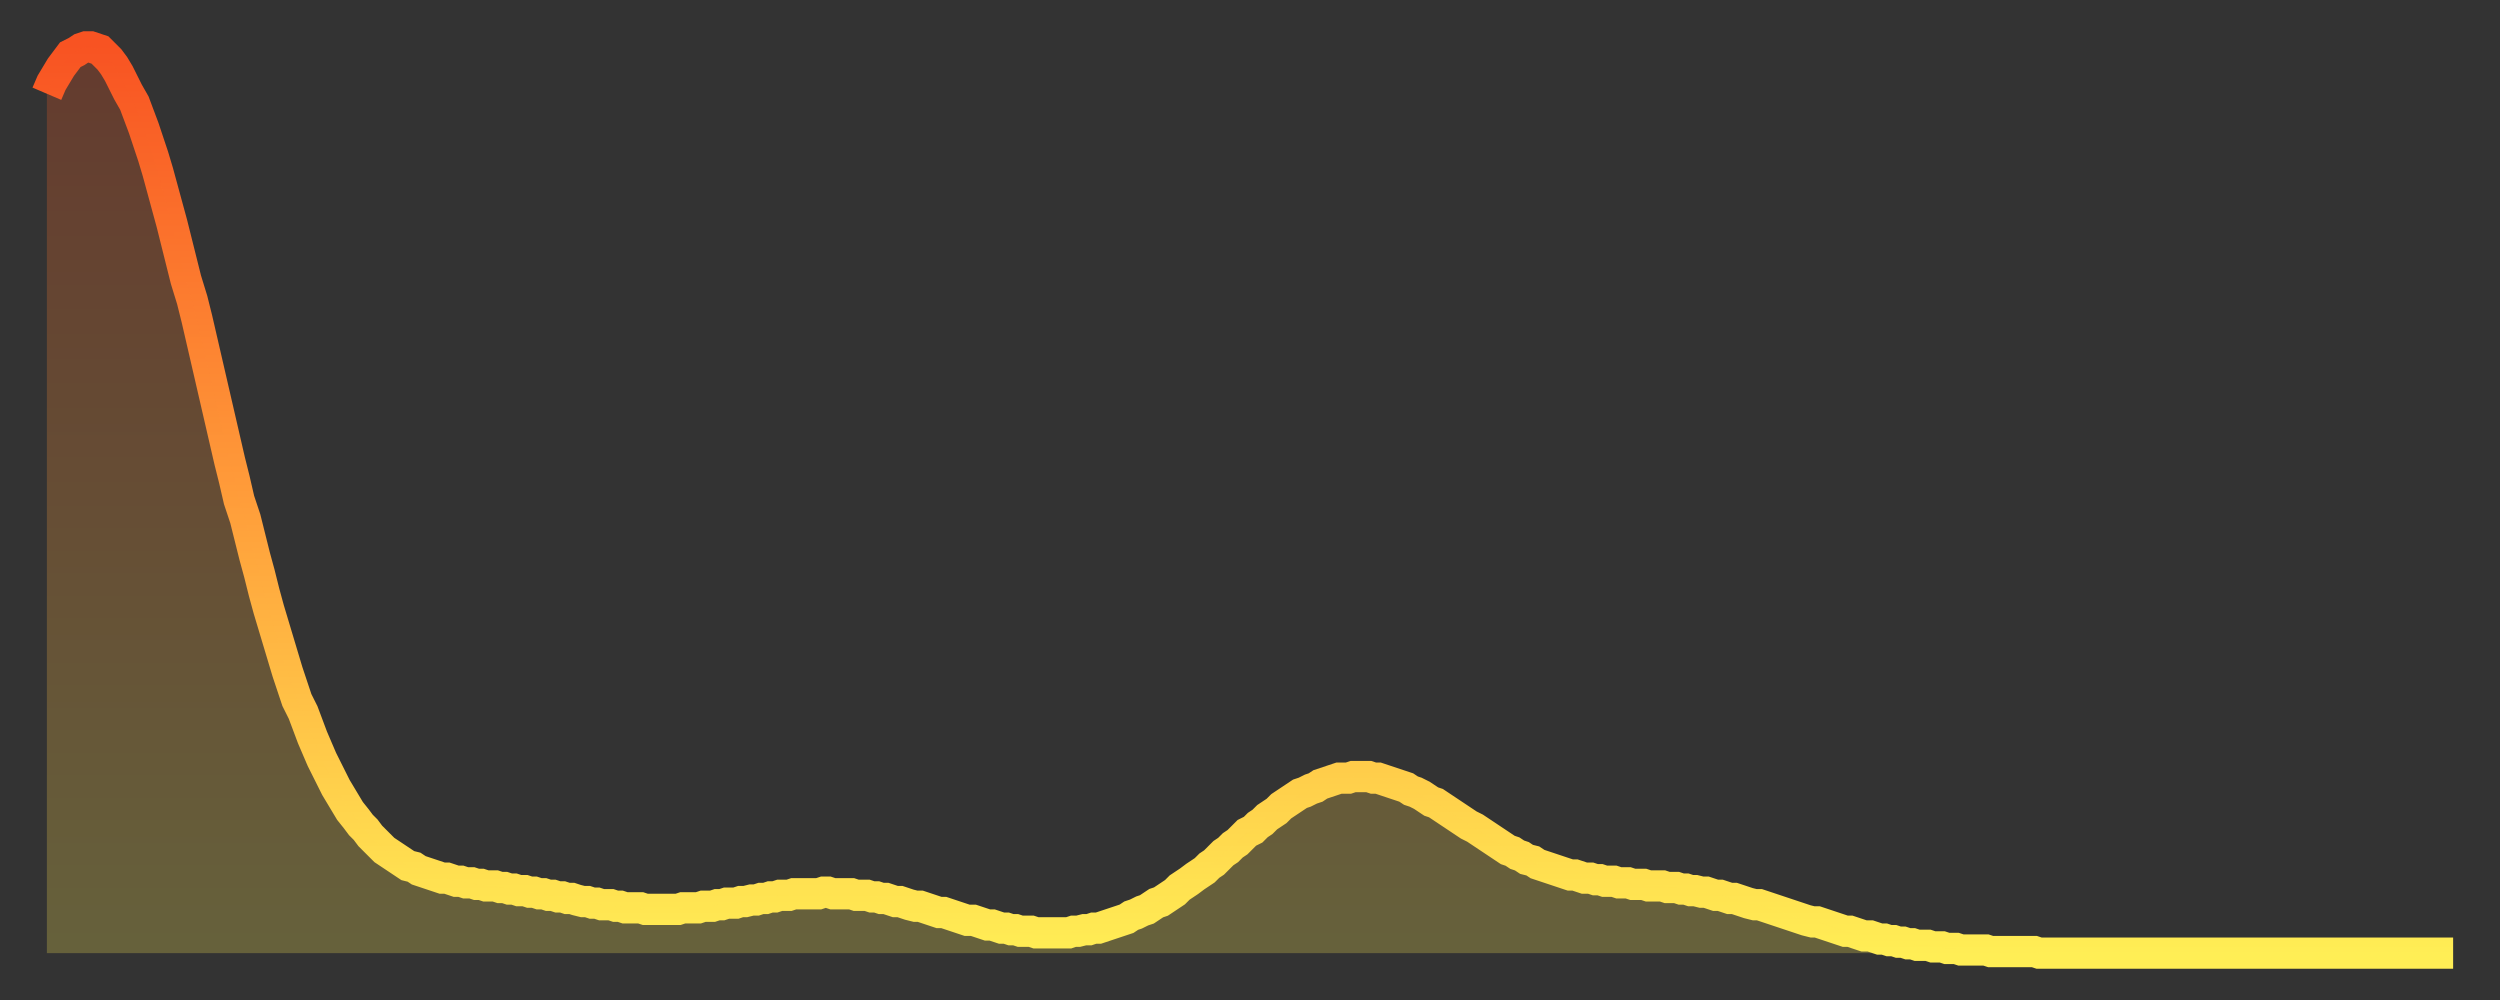
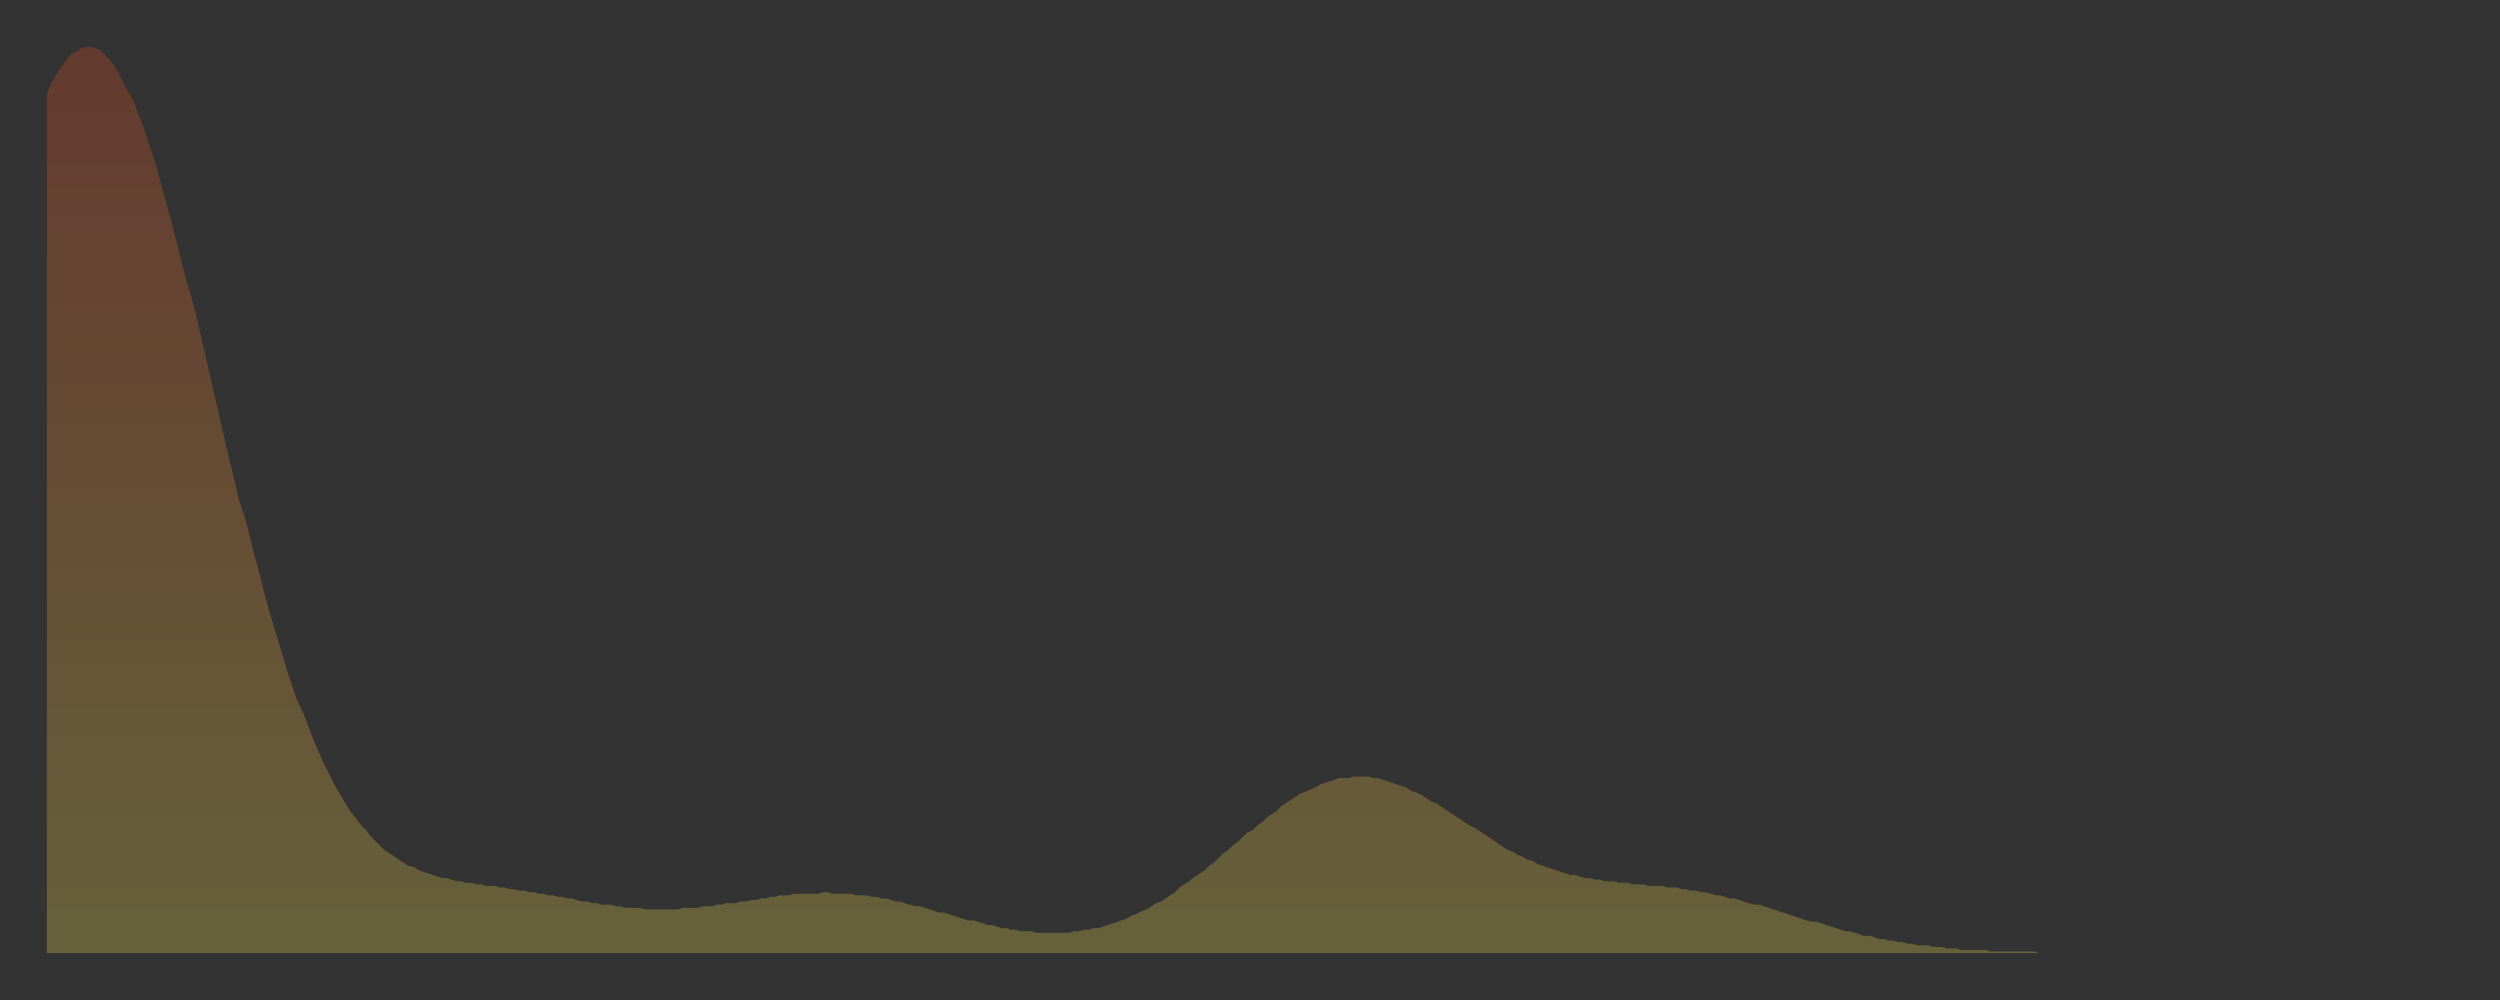
<svg xmlns="http://www.w3.org/2000/svg" baseProfile="full" height="64" version="1.1" width="160">
  <rect width="100%" height="100%" fill="#333333" stroke="none" />
  <defs>
    <linearGradient id="id1620296" x1="0" x2="0" y1="0" y2="1">
      <stop offset="0%" stop-color="#f85322" />
      <stop offset="50%" stop-color="#ff9d3a" />
      <stop offset="100%" stop-color="#ffee55" />
    </linearGradient>
  </defs>
  <g transform="translate(3,3)">
    <g>
-       <path d="M 0.0 3.0 0.3 2.3 0.6 1.8 0.9 1.3 1.2 0.9 1.5 0.5 1.9 0.3 2.2 0.1 2.5 0.0 2.8 0.0 3.1 0.1 3.4 0.2 3.7 0.5 4.0 0.8 4.3 1.2 4.6 1.7 4.9 2.3 5.2 2.9 5.6 3.6 5.9 4.4 6.2 5.2 6.5 6.1 6.8 7.0 7.1 8.0 7.4 9.1 7.7 10.2 8.0 11.3 8.3 12.5 8.6 13.7 8.9 14.9 9.3 16.2 9.6 17.4 9.9 18.7 10.2 20.0 10.5 21.3 10.8 22.6 11.1 23.9 11.4 25.2 11.7 26.5 12.0 27.7 12.3 29.0 12.7 30.2 13.0 31.4 13.3 32.6 13.6 33.7 13.9 34.9 14.2 36.0 14.5 37.0 14.8 38.0 15.1 39.0 15.4 40.0 15.7 40.9 16.0 41.8 16.4 42.6 16.7 43.4 17.0 44.2 17.3 44.9 17.6 45.6 17.9 46.2 18.2 46.8 18.5 47.4 18.8 47.9 19.1 48.4 19.4 48.9 19.8 49.4 20.1 49.8 20.4 50.1 20.7 50.5 21.0 50.8 21.3 51.1 21.6 51.4 21.9 51.6 22.2 51.8 22.5 52.0 22.8 52.2 23.1 52.4 23.5 52.5 23.8 52.7 24.1 52.8 24.4 52.9 24.7 53.0 25.0 53.1 25.3 53.2 25.6 53.2 25.9 53.3 26.2 53.4 26.5 53.4 26.8 53.5 27.2 53.5 27.5 53.6 27.8 53.6 28.1 53.7 28.4 53.7 28.7 53.7 29.0 53.8 29.3 53.8 29.6 53.9 29.9 53.9 30.2 54.0 30.6 54.0 30.9 54.1 31.2 54.1 31.5 54.2 31.8 54.2 32.1 54.3 32.4 54.3 32.7 54.4 33.0 54.4 33.3 54.5 33.6 54.5 33.9 54.6 34.3 54.7 34.6 54.7 34.9 54.8 35.2 54.8 35.5 54.9 35.8 54.9 36.1 54.9 36.4 55.0 36.7 55.0 37.0 55.1 37.3 55.1 37.7 55.1 38.0 55.1 38.3 55.2 38.6 55.2 38.9 55.2 39.2 55.2 39.5 55.2 39.8 55.2 40.1 55.2 40.4 55.2 40.7 55.1 41.0 55.1 41.4 55.1 41.7 55.1 42.0 55.0 42.3 55.0 42.6 55.0 42.9 54.9 43.2 54.9 43.5 54.8 43.8 54.8 44.1 54.8 44.4 54.7 44.7 54.7 45.1 54.6 45.4 54.6 45.7 54.5 46.0 54.5 46.3 54.4 46.6 54.4 46.9 54.3 47.2 54.3 47.5 54.3 47.8 54.2 48.1 54.2 48.5 54.2 48.8 54.2 49.1 54.2 49.4 54.2 49.7 54.1 50.0 54.1 50.3 54.2 50.6 54.2 50.9 54.2 51.2 54.2 51.5 54.2 51.8 54.3 52.2 54.3 52.5 54.3 52.8 54.4 53.1 54.4 53.4 54.5 53.7 54.5 54.0 54.6 54.3 54.7 54.6 54.7 54.9 54.8 55.2 54.9 55.6 55.0 55.9 55.0 56.2 55.1 56.5 55.2 56.8 55.3 57.1 55.4 57.4 55.4 57.7 55.5 58.0 55.6 58.3 55.7 58.6 55.8 58.9 55.9 59.3 55.9 59.6 56.0 59.9 56.1 60.2 56.2 60.5 56.2 60.8 56.3 61.1 56.4 61.4 56.4 61.7 56.5 62.0 56.5 62.3 56.6 62.6 56.6 63.0 56.6 63.3 56.7 63.6 56.7 63.9 56.7 64.2 56.7 64.5 56.7 64.8 56.7 65.1 56.7 65.4 56.7 65.7 56.6 66.0 56.6 66.4 56.5 66.7 56.5 67.0 56.4 67.3 56.4 67.6 56.3 67.9 56.2 68.2 56.1 68.5 56.0 68.8 55.9 69.1 55.8 69.4 55.6 69.7 55.5 70.1 55.3 70.4 55.2 70.7 55.0 71.0 54.8 71.3 54.7 71.6 54.5 71.9 54.3 72.2 54.1 72.5 53.8 72.8 53.6 73.1 53.4 73.5 53.1 73.8 52.9 74.1 52.7 74.4 52.4 74.7 52.2 75.0 51.9 75.3 51.6 75.6 51.4 75.9 51.1 76.2 50.9 76.5 50.6 76.8 50.3 77.2 50.1 77.5 49.8 77.8 49.6 78.1 49.3 78.4 49.1 78.7 48.9 79.0 48.6 79.3 48.4 79.6 48.2 79.9 48.0 80.2 47.8 80.5 47.7 80.9 47.5 81.2 47.4 81.5 47.2 81.8 47.1 82.1 47.0 82.4 46.9 82.7 46.8 83.0 46.8 83.3 46.8 83.6 46.7 83.9 46.7 84.3 46.7 84.6 46.7 84.9 46.8 85.2 46.8 85.5 46.9 85.8 47.0 86.1 47.1 86.4 47.2 86.7 47.3 87.0 47.4 87.3 47.6 87.6 47.7 88.0 47.9 88.3 48.1 88.6 48.3 88.9 48.4 89.2 48.6 89.5 48.8 89.8 49.0 90.1 49.2 90.4 49.4 90.7 49.6 91.0 49.8 91.4 50.0 91.7 50.2 92.0 50.4 92.3 50.6 92.6 50.8 92.9 51.0 93.2 51.2 93.5 51.4 93.8 51.5 94.1 51.7 94.4 51.8 94.7 52.0 95.1 52.1 95.4 52.3 95.7 52.4 96.0 52.5 96.3 52.6 96.6 52.7 96.9 52.8 97.2 52.9 97.5 53.0 97.8 53.0 98.1 53.1 98.4 53.2 98.8 53.2 99.1 53.3 99.4 53.3 99.7 53.4 100.0 53.4 100.3 53.4 100.6 53.5 100.9 53.5 101.2 53.5 101.5 53.6 101.8 53.6 102.2 53.6 102.5 53.7 102.8 53.7 103.1 53.7 103.4 53.7 103.7 53.8 104.0 53.8 104.3 53.8 104.6 53.9 104.9 53.9 105.2 54.0 105.5 54.0 105.9 54.1 106.2 54.1 106.5 54.2 106.8 54.3 107.1 54.3 107.4 54.4 107.7 54.5 108.0 54.5 108.3 54.6 108.6 54.7 108.9 54.8 109.3 54.9 109.6 54.9 109.9 55.0 110.2 55.1 110.5 55.2 110.8 55.3 111.1 55.4 111.4 55.5 111.7 55.6 112.0 55.7 112.3 55.8 112.6 55.9 113.0 56.0 113.3 56.0 113.6 56.1 113.9 56.2 114.2 56.3 114.5 56.4 114.8 56.5 115.1 56.6 115.4 56.6 115.7 56.7 116.0 56.8 116.3 56.9 116.7 56.9 117.0 57.0 117.3 57.1 117.6 57.1 117.9 57.2 118.2 57.2 118.5 57.3 118.8 57.3 119.1 57.4 119.4 57.4 119.7 57.5 120.1 57.5 120.4 57.5 120.7 57.6 121.0 57.6 121.3 57.6 121.6 57.7 121.9 57.7 122.2 57.7 122.5 57.8 122.8 57.8 123.1 57.8 123.4 57.8 123.8 57.8 124.1 57.8 124.4 57.9 124.7 57.9 125.0 57.9 125.3 57.9 125.6 57.9 125.9 57.9 126.2 57.9 126.5 57.9 126.8 57.9 127.2 57.9 127.5 58.0 127.8 58.0 128.1 58.0 128.4 58.0 128.7 58.0 129.0 58.0 129.3 58.0 129.6 58.0 129.9 58.0 130.2 58.0 130.5 58.0 130.9 58.0 131.2 58.0 131.5 58.0 131.8 58.0 132.1 58.0 132.4 58.0 132.7 58.0 133.0 58.0 133.3 58.0 133.6 58.0 133.9 58.0 134.2 58.0 134.6 58.0 134.9 58.0 135.2 58.0 135.5 58.0 135.8 58.0 136.1 58.0 136.4 58.0 136.7 58.0 137.0 58.0 137.3 58.0 137.6 58.0 138.0 58.0 138.3 58.0 138.6 58.0 138.9 58.0 139.2 58.0 139.5 58.0 139.8 58.0 140.1 58.0 140.4 58.0 140.7 58.0 141.0 58.0 141.3 58.0 141.7 58.0 142.0 58.0 142.3 58.0 142.6 58.0 142.9 58.0 143.2 58.0 143.5 58.0 143.8 58.0 144.1 58.0 144.4 58.0 144.7 58.0 145.1 58.0 145.4 58.0 145.7 58.0 146.0 58.0 146.3 58.0 146.6 58.0 146.9 58.0 147.2 58.0 147.5 58.0 147.8 58.0 148.1 58.0 148.4 58.0 148.8 58.0 149.1 58.0 149.4 58.0 149.7 58.0 150.0 58.0 150.3 58.0 150.6 58.0 150.9 58.0 151.2 58.0 151.5 58.0 151.8 58.0 152.1 58.0 152.5 58.0 152.8 58.0 153.1 58.0 153.4 58.0 153.7 58.0 154.0 58.0" fill="none" id="graph-curve" opacity="1" stroke="url(#id1620296)" stroke-width="2" />
      <path d="M 0 58 L 0.0 3.0 0.3 2.3 0.6 1.8 0.9 1.3 1.2 0.9 1.5 0.5 1.9 0.3 2.2 0.1 2.5 0.0 2.8 0.0 3.1 0.1 3.4 0.2 3.7 0.5 4.0 0.8 4.3 1.2 4.6 1.7 4.9 2.3 5.2 2.9 5.6 3.6 5.9 4.4 6.2 5.2 6.5 6.1 6.8 7.0 7.1 8.0 7.4 9.1 7.7 10.2 8.0 11.3 8.3 12.5 8.6 13.7 8.9 14.9 9.3 16.2 9.6 17.4 9.9 18.7 10.2 20.0 10.5 21.3 10.8 22.6 11.1 23.9 11.4 25.2 11.7 26.5 12.0 27.7 12.3 29.0 12.7 30.2 13.0 31.4 13.3 32.6 13.6 33.7 13.9 34.9 14.2 36.0 14.5 37.0 14.8 38.0 15.1 39.0 15.4 40.0 15.7 40.9 16.0 41.8 16.4 42.6 16.7 43.4 17.0 44.2 17.3 44.9 17.6 45.6 17.9 46.2 18.2 46.8 18.5 47.4 18.8 47.9 19.1 48.4 19.4 48.9 19.8 49.4 20.1 49.8 20.4 50.1 20.7 50.5 21.0 50.8 21.3 51.1 21.6 51.4 21.9 51.6 22.2 51.8 22.5 52.0 22.8 52.2 23.1 52.4 23.5 52.5 23.8 52.7 24.1 52.8 24.4 52.9 24.7 53.0 25.0 53.1 25.3 53.2 25.6 53.2 25.9 53.3 26.2 53.4 26.5 53.4 26.8 53.5 27.2 53.5 27.5 53.6 27.8 53.6 28.1 53.7 28.4 53.7 28.7 53.7 29.0 53.8 29.3 53.8 29.6 53.9 29.9 53.9 30.2 54.0 30.6 54.0 30.9 54.1 31.2 54.1 31.5 54.2 31.8 54.2 32.1 54.3 32.4 54.3 32.7 54.4 33.0 54.4 33.3 54.5 33.6 54.5 33.9 54.6 34.3 54.7 34.6 54.7 34.9 54.8 35.2 54.8 35.5 54.9 35.8 54.9 36.1 54.9 36.4 55.0 36.7 55.0 37.0 55.1 37.3 55.1 37.7 55.1 38.0 55.1 38.3 55.2 38.6 55.2 38.9 55.2 39.2 55.2 39.5 55.2 39.8 55.2 40.1 55.2 40.4 55.2 40.7 55.1 41.0 55.1 41.4 55.1 41.7 55.1 42.0 55.0 42.3 55.0 42.6 55.0 42.9 54.9 43.2 54.9 43.5 54.8 43.8 54.8 44.1 54.8 44.4 54.7 44.7 54.7 45.1 54.6 45.4 54.6 45.7 54.5 46.0 54.5 46.3 54.4 46.6 54.4 46.9 54.3 47.2 54.3 47.5 54.3 47.8 54.2 48.1 54.2 48.5 54.2 48.8 54.2 49.1 54.2 49.4 54.2 49.7 54.1 50.0 54.1 50.3 54.2 50.6 54.2 50.9 54.2 51.2 54.2 51.5 54.2 51.8 54.3 52.2 54.3 52.5 54.3 52.8 54.4 53.1 54.4 53.4 54.5 53.7 54.5 54.0 54.6 54.3 54.7 54.6 54.7 54.9 54.8 55.2 54.9 55.6 55.0 55.9 55.0 56.2 55.1 56.5 55.2 56.8 55.3 57.1 55.4 57.4 55.4 57.7 55.5 58.0 55.6 58.3 55.7 58.6 55.8 58.9 55.9 59.3 55.9 59.6 56.0 59.9 56.1 60.2 56.2 60.5 56.2 60.8 56.3 61.1 56.4 61.4 56.4 61.7 56.5 62.0 56.5 62.3 56.6 62.6 56.6 63.0 56.6 63.3 56.7 63.6 56.7 63.9 56.7 64.2 56.7 64.5 56.7 64.8 56.7 65.1 56.7 65.4 56.7 65.7 56.6 66.0 56.6 66.4 56.5 66.7 56.5 67.0 56.4 67.3 56.4 67.6 56.3 67.9 56.2 68.2 56.1 68.5 56.0 68.8 55.9 69.1 55.8 69.4 55.6 69.7 55.5 70.1 55.3 70.4 55.2 70.7 55.0 71.0 54.8 71.3 54.7 71.6 54.5 71.9 54.3 72.2 54.1 72.5 53.8 72.8 53.6 73.1 53.4 73.5 53.1 73.8 52.9 74.1 52.7 74.4 52.4 74.7 52.2 75.0 51.9 75.3 51.6 75.6 51.4 75.9 51.1 76.2 50.9 76.5 50.6 76.8 50.3 77.2 50.1 77.5 49.8 77.8 49.6 78.1 49.3 78.4 49.1 78.7 48.9 79.0 48.6 79.3 48.4 79.6 48.2 79.9 48.0 80.2 47.8 80.5 47.7 80.9 47.5 81.2 47.4 81.5 47.2 81.8 47.1 82.1 47.0 82.4 46.9 82.7 46.8 83.0 46.8 83.3 46.8 83.6 46.7 83.9 46.7 84.3 46.7 84.6 46.7 84.9 46.8 85.2 46.8 85.5 46.9 85.8 47.0 86.1 47.1 86.4 47.2 86.7 47.3 87.0 47.4 87.3 47.6 87.6 47.7 88.0 47.9 88.3 48.1 88.6 48.3 88.9 48.4 89.2 48.6 89.5 48.8 89.8 49.0 90.1 49.2 90.4 49.4 90.7 49.6 91.0 49.8 91.4 50.0 91.7 50.2 92.0 50.4 92.3 50.6 92.6 50.8 92.9 51.0 93.2 51.2 93.5 51.4 93.8 51.5 94.1 51.7 94.4 51.8 94.7 52.0 95.1 52.1 95.4 52.3 95.7 52.4 96.0 52.5 96.3 52.6 96.6 52.7 96.9 52.8 97.2 52.9 97.5 53.0 97.8 53.0 98.1 53.1 98.4 53.2 98.8 53.2 99.1 53.3 99.4 53.3 99.7 53.4 100.0 53.4 100.3 53.4 100.6 53.5 100.9 53.5 101.2 53.5 101.5 53.6 101.8 53.6 102.2 53.6 102.5 53.7 102.8 53.7 103.1 53.7 103.4 53.7 103.7 53.8 104.0 53.8 104.3 53.8 104.6 53.9 104.9 53.9 105.2 54.0 105.5 54.0 105.9 54.1 106.2 54.1 106.5 54.2 106.8 54.3 107.1 54.3 107.4 54.4 107.7 54.5 108.0 54.5 108.3 54.6 108.6 54.7 108.9 54.8 109.3 54.9 109.6 54.9 109.9 55.0 110.2 55.1 110.5 55.2 110.8 55.3 111.1 55.4 111.4 55.5 111.7 55.6 112.0 55.7 112.3 55.8 112.6 55.9 113.0 56.0 113.3 56.0 113.6 56.1 113.9 56.2 114.2 56.3 114.5 56.4 114.8 56.5 115.1 56.6 115.4 56.6 115.7 56.7 116.0 56.8 116.3 56.9 116.7 56.9 117.0 57.0 117.3 57.1 117.6 57.1 117.9 57.2 118.2 57.2 118.5 57.3 118.8 57.3 119.1 57.4 119.4 57.4 119.7 57.5 120.1 57.5 120.4 57.5 120.7 57.6 121.0 57.6 121.3 57.6 121.6 57.7 121.9 57.7 122.2 57.7 122.5 57.8 122.8 57.8 123.1 57.8 123.4 57.8 123.8 57.8 124.1 57.8 124.4 57.9 124.7 57.9 125.0 57.9 125.3 57.9 125.6 57.9 125.9 57.9 126.2 57.9 126.5 57.9 126.8 57.9 127.2 57.9 127.5 58.0 127.8 58.0 128.1 58.0 128.4 58.0 128.7 58.0 129.0 58.0 129.3 58.0 129.6 58.0 129.9 58.0 130.2 58.0 130.5 58.0 130.9 58.0 131.2 58.0 131.5 58.0 131.8 58.0 132.1 58.0 132.4 58.0 132.7 58.0 133.0 58.0 133.3 58.0 133.6 58.0 133.9 58.0 134.2 58.0 134.6 58.0 134.9 58.0 135.2 58.0 135.5 58.0 135.8 58.0 136.1 58.0 136.4 58.0 136.7 58.0 137.0 58.0 137.3 58.0 137.6 58.0 138.0 58.0 138.3 58.0 138.6 58.0 138.9 58.0 139.2 58.0 139.5 58.0 139.8 58.0 140.1 58.0 140.4 58.0 140.7 58.0 141.0 58.0 141.3 58.0 141.7 58.0 142.0 58.0 142.3 58.0 142.6 58.0 142.9 58.0 143.2 58.0 143.5 58.0 143.8 58.0 144.1 58.0 144.4 58.0 144.7 58.0 145.1 58.0 145.4 58.0 145.7 58.0 146.0 58.0 146.3 58.0 146.6 58.0 146.9 58.0 147.2 58.0 147.5 58.0 147.8 58.0 148.1 58.0 148.4 58.0 148.8 58.0 149.1 58.0 149.4 58.0 149.7 58.0 150.0 58.0 150.3 58.0 150.6 58.0 150.9 58.0 151.2 58.0 151.5 58.0 151.8 58.0 152.1 58.0 152.5 58.0 152.8 58.0 153.1 58.0 153.4 58.0 153.7 58.0 154.0 58.0 154 58" fill="url(#id1620296)" fill-opacity=".25" id="graph-shadow" />
    </g>
  </g>
</svg>